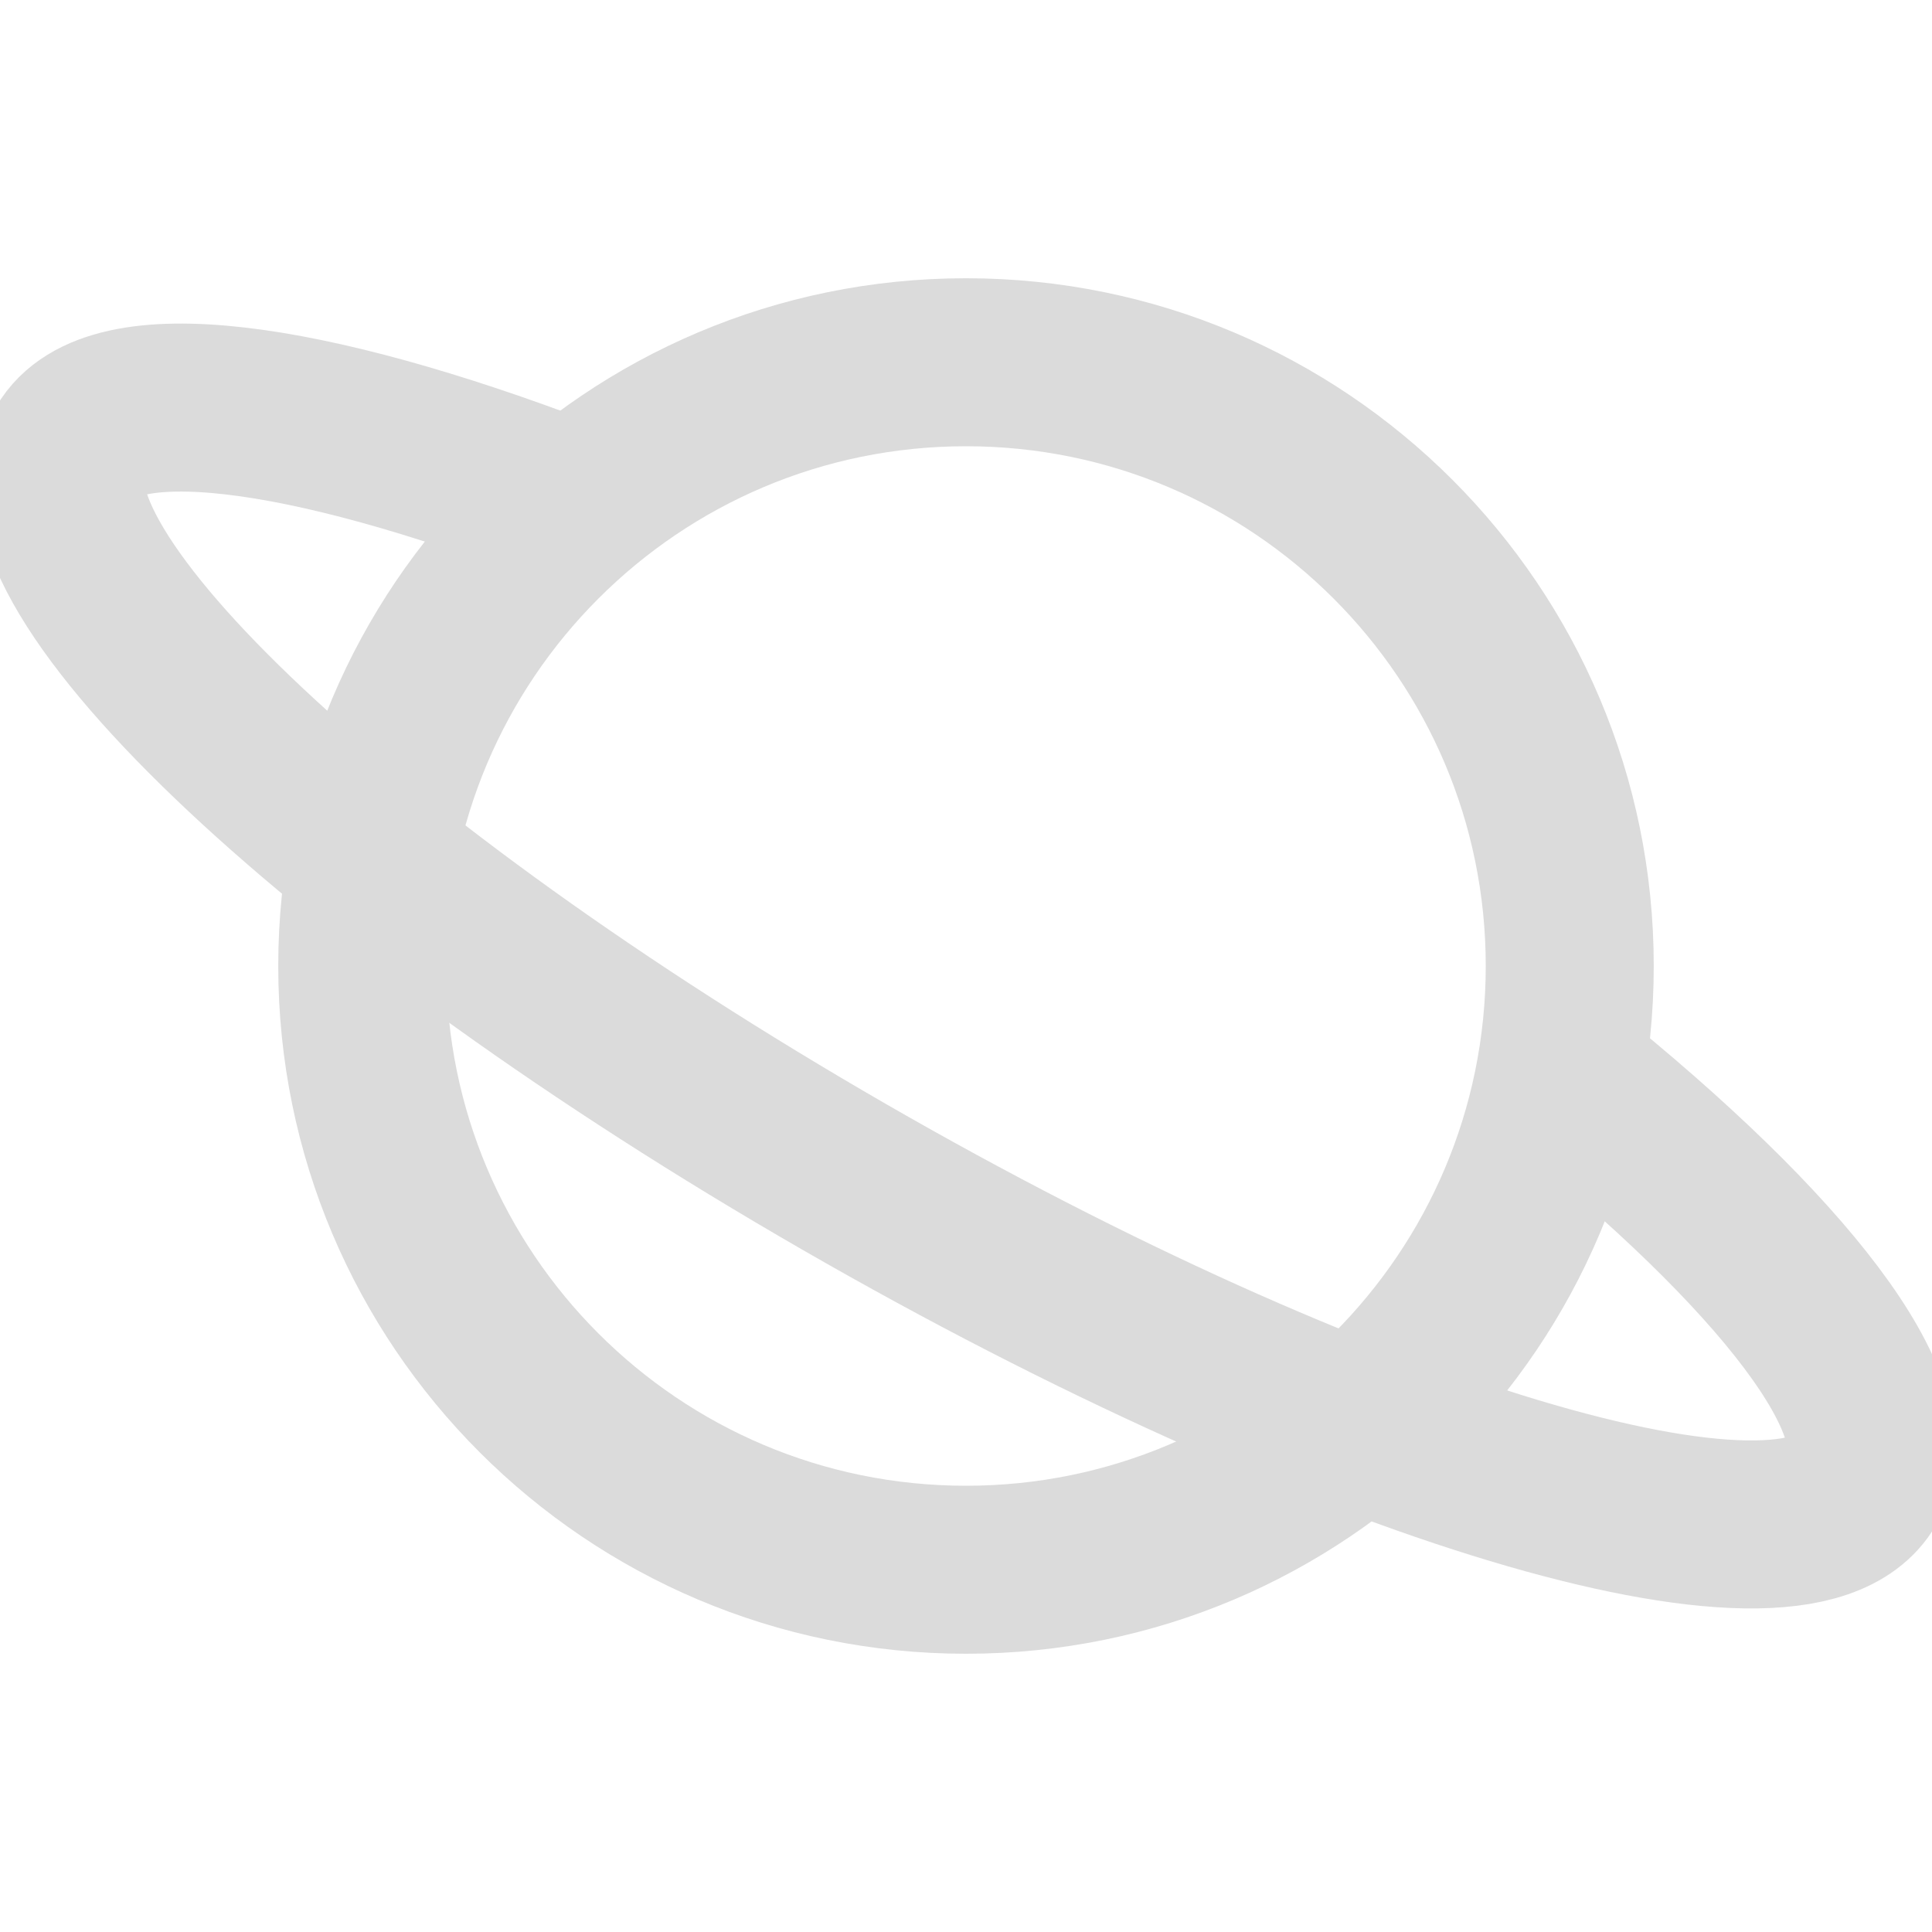
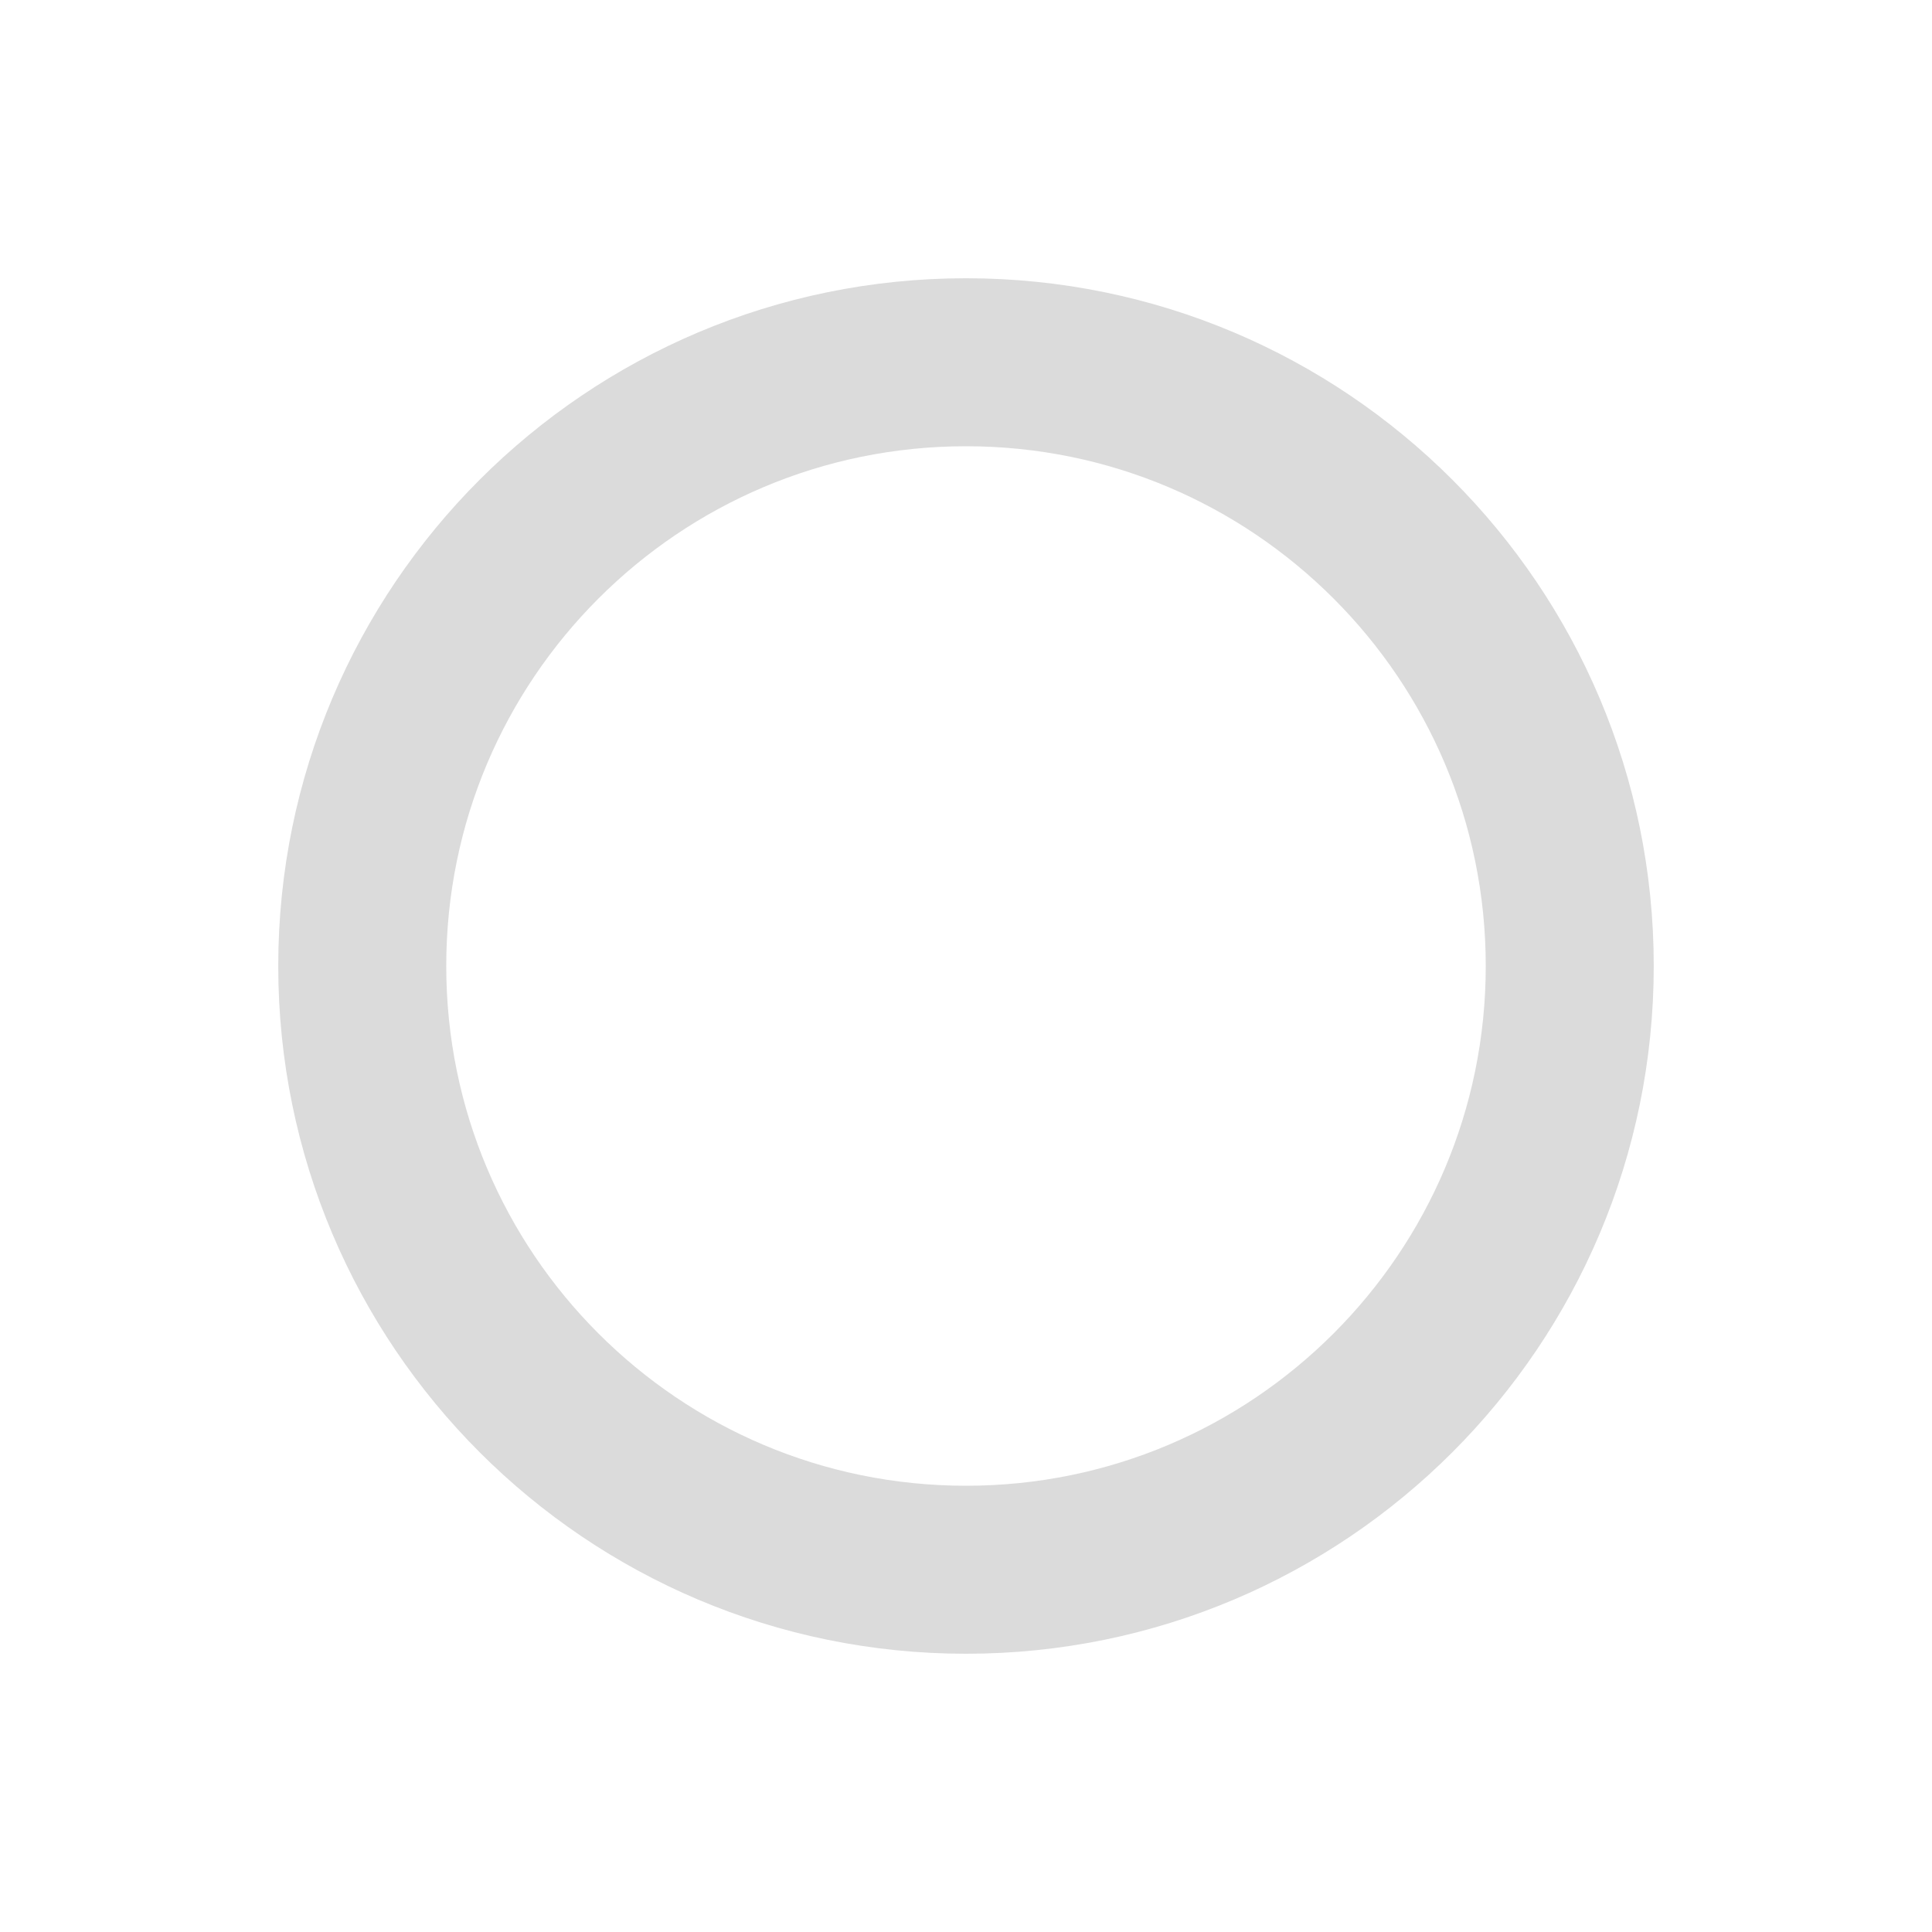
<svg xmlns="http://www.w3.org/2000/svg" width="46" height="46" viewBox="0 0 46 46" fill="none">
  <g clip-path="url(#clip0_54_524)">
-     <path d="M37.148 25.557C42.437 29.801 45.379 33.553 44.364 35.309C42.76 38.081 31.895 34.817 20.097 28.019C8.299 21.22 0.033 13.462 1.636 10.691C2.638 8.959 7.258 9.585 13.463 11.957" stroke="#DBDBDB" stroke-width="4" stroke-miterlimit="10" />
    <path d="M23 37.375C30.939 37.375 37.375 30.939 37.375 23C37.375 15.061 30.939 8.625 23 8.625C15.061 8.625 8.625 15.061 8.625 23C8.625 30.939 15.061 37.375 23 37.375Z" stroke="#DBDBDB" stroke-width="4" stroke-miterlimit="10" />
  </g>
  <defs>
    <clipPath id="clip0_54_524">
      <rect width="46" height="46" fill="white" />
    </clipPath>
  </defs>
</svg>